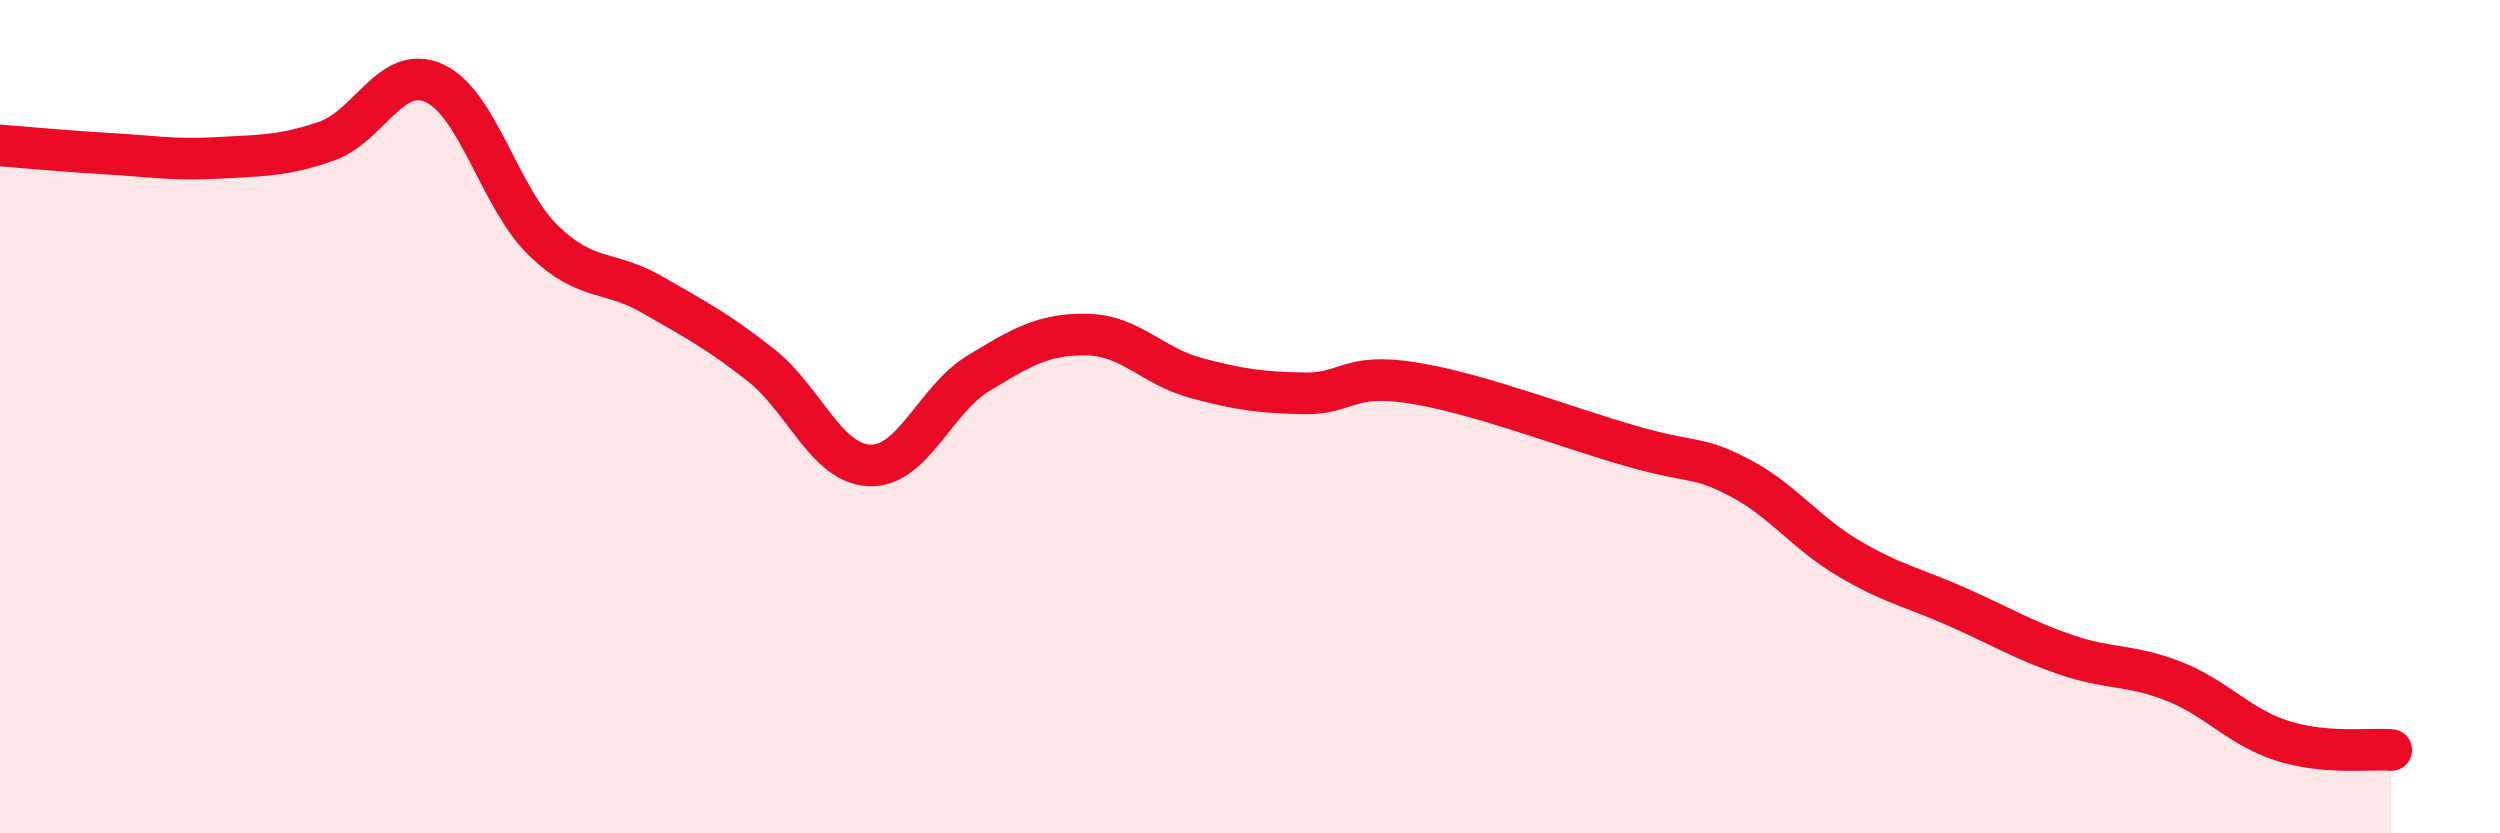
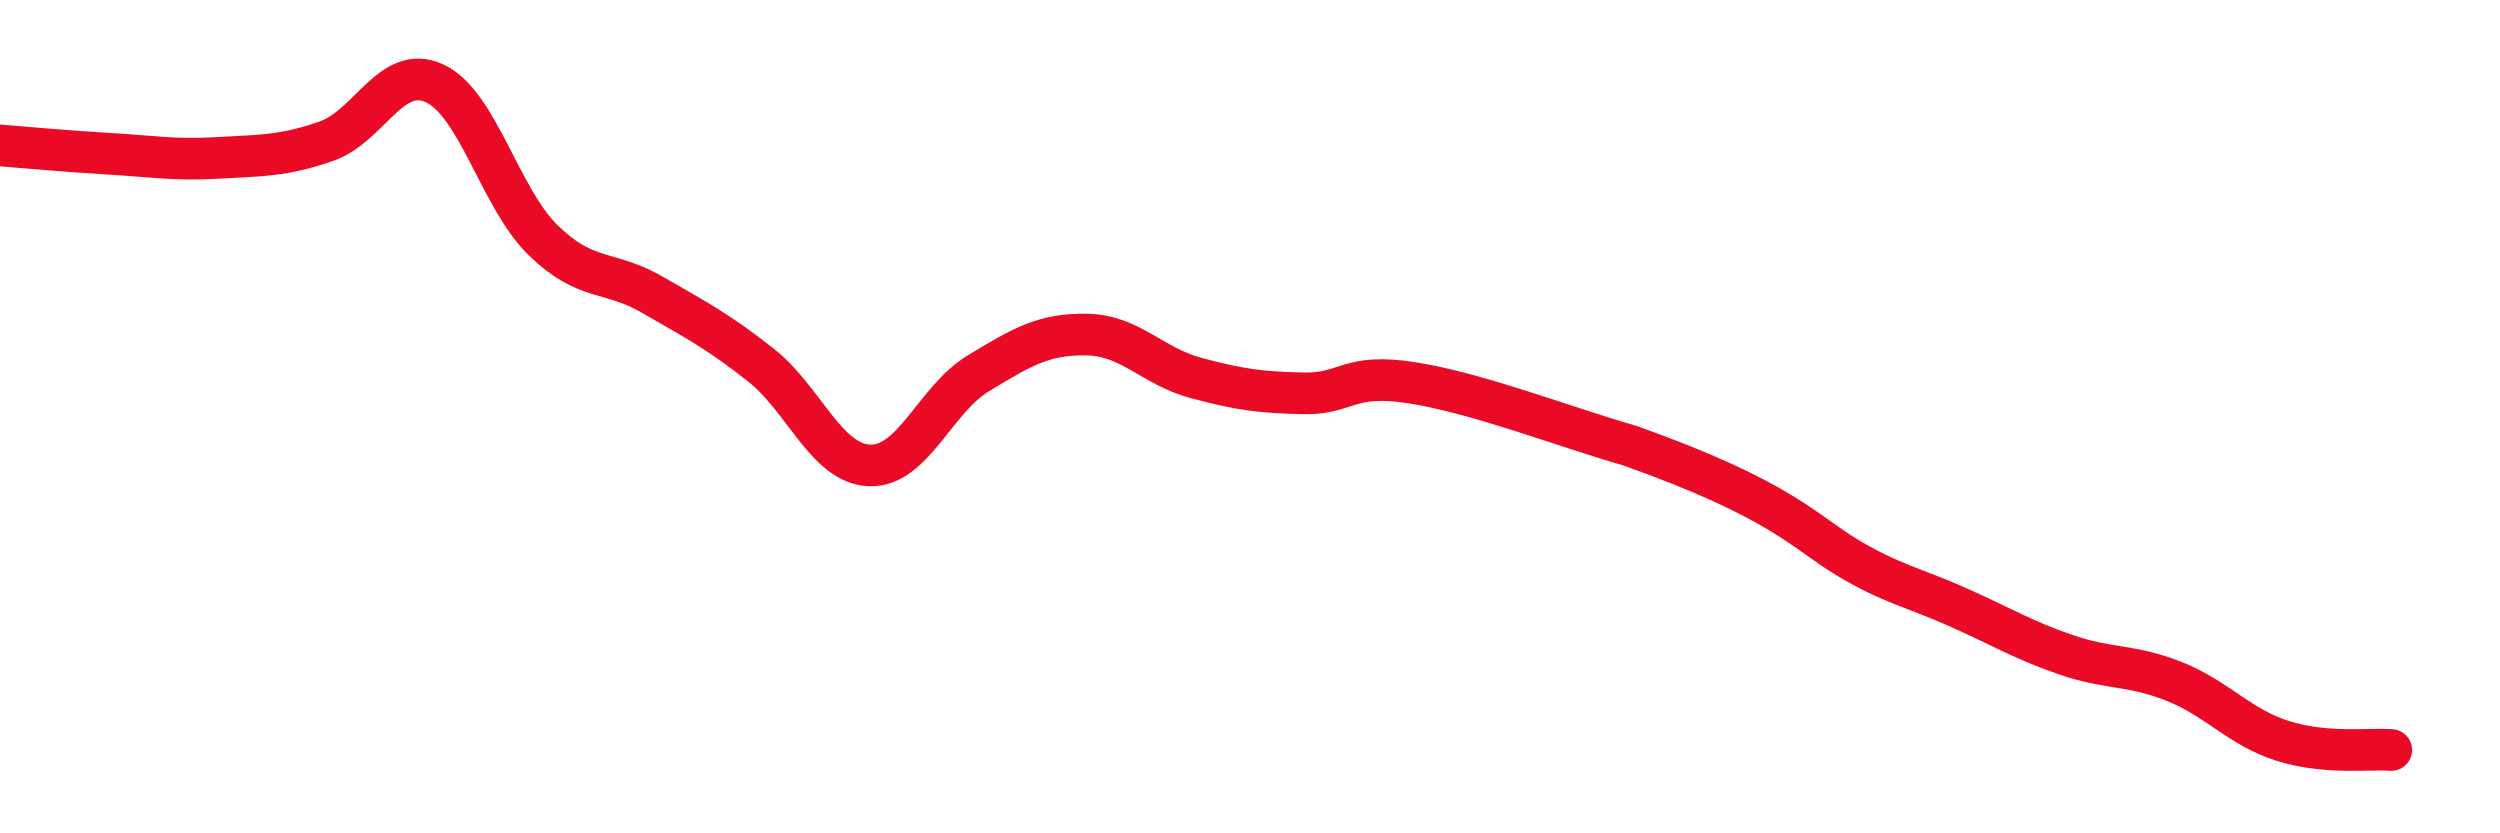
<svg xmlns="http://www.w3.org/2000/svg" width="60" height="20" viewBox="0 0 60 20">
-   <path d="M 0,3.49 C 0.52,3.53 1.57,3.63 2.61,3.69 C 3.65,3.75 4.18,3.85 5.22,3.79 C 6.26,3.73 6.79,3.75 7.83,3.39 C 8.87,3.03 9.39,1.52 10.43,2 C 11.47,2.48 12,4.76 13.04,5.77 C 14.08,6.78 14.61,6.47 15.65,7.07 C 16.69,7.67 17.22,7.94 18.26,8.76 C 19.3,9.58 19.83,11.13 20.87,11.17 C 21.91,11.21 22.44,9.59 23.48,8.96 C 24.52,8.33 25.05,8.01 26.09,8.03 C 27.13,8.05 27.66,8.79 28.7,9.07 C 29.74,9.35 30.26,9.42 31.3,9.44 C 32.34,9.46 32.34,8.94 33.91,9.19 C 35.48,9.44 37.56,10.25 39.13,10.7 C 40.7,11.15 40.7,10.92 41.74,11.46 C 42.78,12 43.31,12.77 44.35,13.39 C 45.39,14.01 45.92,14.1 46.96,14.56 C 48,15.02 48.53,15.35 49.57,15.71 C 50.61,16.07 51.13,15.94 52.17,16.35 C 53.21,16.76 53.74,17.45 54.78,17.78 C 55.82,18.11 56.87,17.96 57.39,18L57.39 20L0 20Z" fill="#EB0A25" opacity="0.1" stroke-linecap="round" stroke-linejoin="round" />
-   <path d="M 0,3.49 C 0.52,3.53 1.57,3.63 2.61,3.69 C 3.65,3.75 4.18,3.85 5.22,3.79 C 6.26,3.73 6.79,3.75 7.83,3.39 C 8.87,3.03 9.39,1.52 10.43,2 C 11.47,2.48 12,4.76 13.04,5.77 C 14.08,6.78 14.61,6.47 15.65,7.07 C 16.69,7.67 17.22,7.94 18.26,8.76 C 19.3,9.58 19.83,11.13 20.87,11.17 C 21.91,11.21 22.44,9.59 23.48,8.96 C 24.52,8.33 25.05,8.01 26.09,8.03 C 27.13,8.05 27.66,8.79 28.7,9.07 C 29.74,9.35 30.26,9.42 31.3,9.44 C 32.34,9.46 32.34,8.94 33.91,9.19 C 35.48,9.44 37.56,10.25 39.13,10.7 C 40.7,11.15 40.7,10.92 41.74,11.46 C 42.78,12 43.31,12.77 44.35,13.39 C 45.39,14.01 45.92,14.1 46.96,14.56 C 48,15.02 48.53,15.35 49.57,15.71 C 50.61,16.07 51.13,15.94 52.17,16.35 C 53.21,16.76 53.74,17.45 54.78,17.78 C 55.82,18.11 56.87,17.96 57.39,18" stroke="#EB0A25" stroke-width="1" fill="none" stroke-linecap="round" stroke-linejoin="round" />
+   <path d="M 0,3.49 C 0.52,3.53 1.57,3.63 2.61,3.69 C 3.65,3.75 4.18,3.85 5.22,3.79 C 6.26,3.73 6.79,3.75 7.83,3.39 C 8.87,3.03 9.39,1.52 10.43,2 C 11.47,2.48 12,4.76 13.04,5.77 C 14.08,6.78 14.61,6.47 15.65,7.07 C 16.69,7.67 17.22,7.94 18.26,8.76 C 19.3,9.58 19.83,11.13 20.87,11.17 C 21.91,11.21 22.44,9.59 23.48,8.96 C 24.52,8.33 25.05,8.01 26.09,8.03 C 27.13,8.05 27.66,8.79 28.7,9.07 C 29.74,9.35 30.26,9.42 31.3,9.44 C 32.34,9.46 32.34,8.94 33.91,9.19 C 35.48,9.44 37.56,10.25 39.13,10.7 C 42.78,12 43.31,12.77 44.35,13.39 C 45.39,14.01 45.92,14.1 46.96,14.56 C 48,15.02 48.53,15.35 49.57,15.71 C 50.61,16.07 51.13,15.94 52.17,16.35 C 53.21,16.76 53.74,17.45 54.78,17.78 C 55.82,18.11 56.87,17.96 57.39,18" stroke="#EB0A25" stroke-width="1" fill="none" stroke-linecap="round" stroke-linejoin="round" />
</svg>